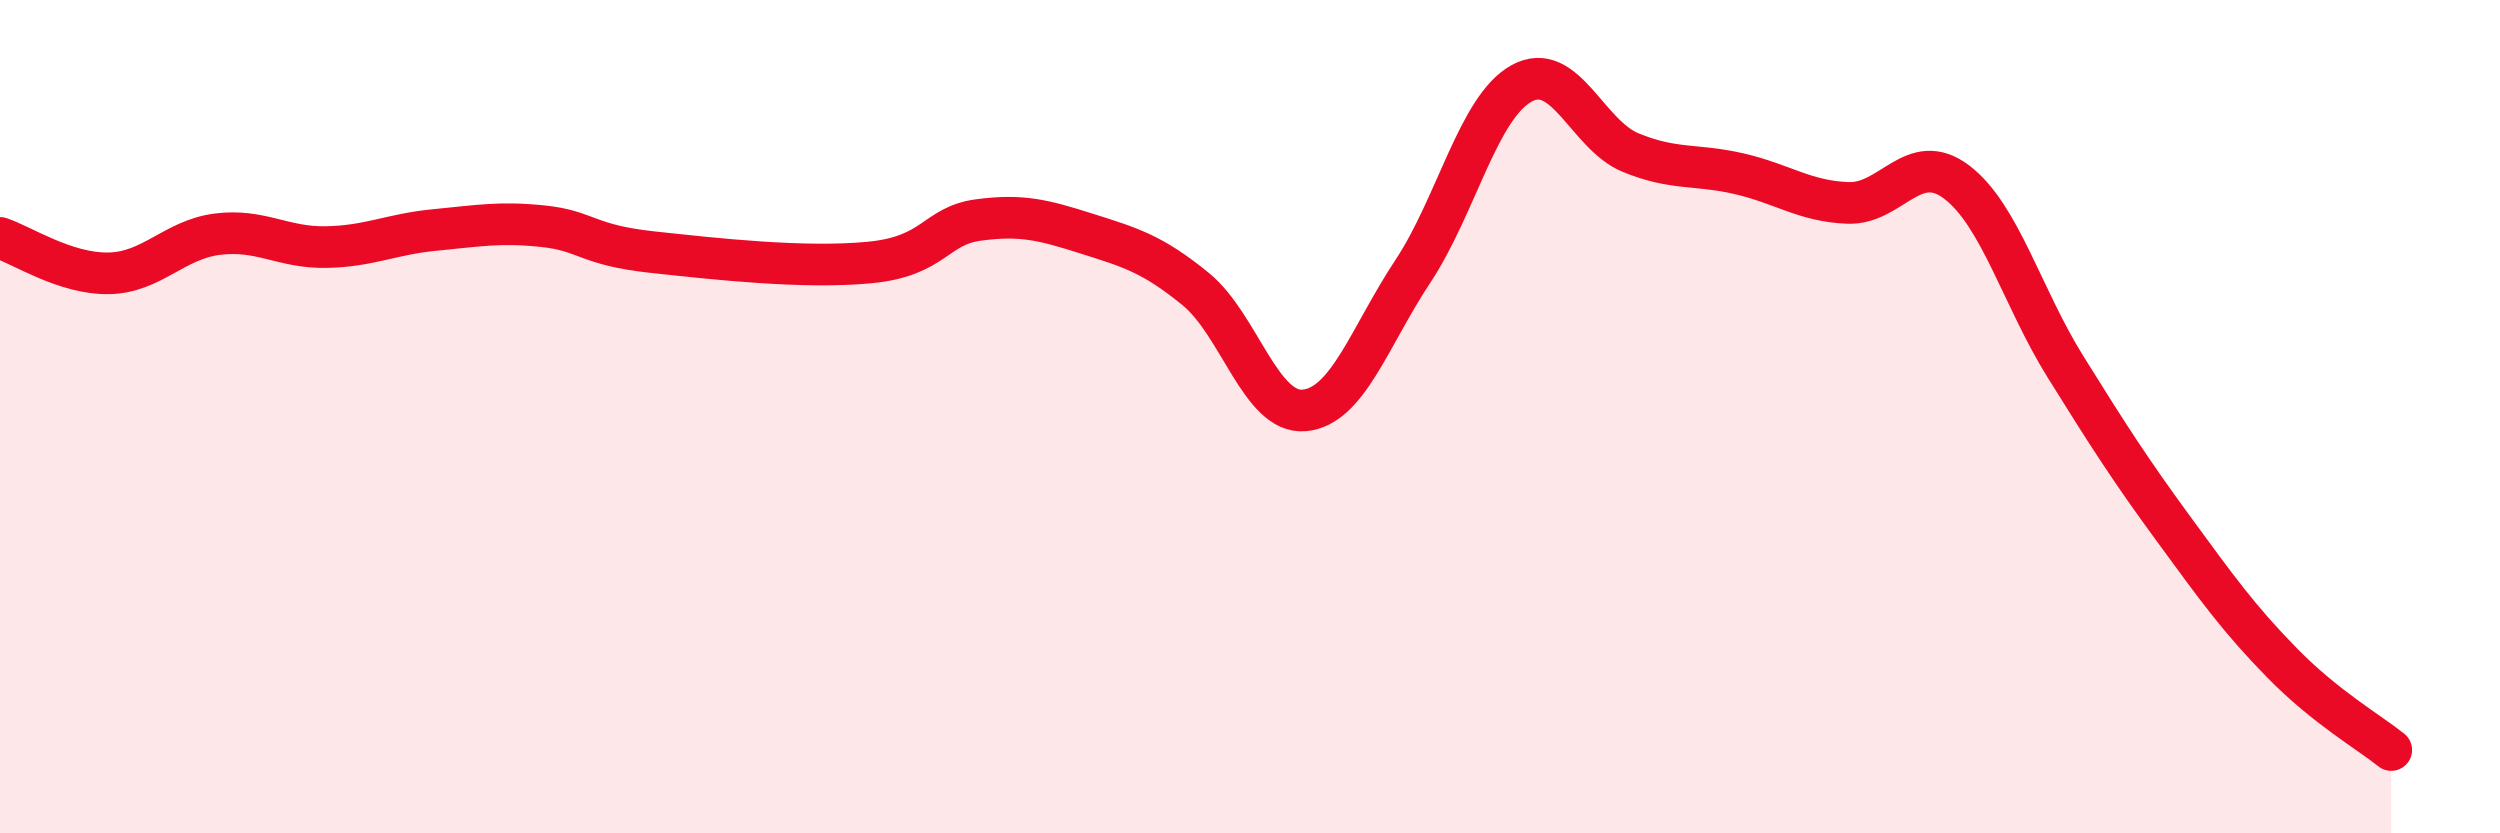
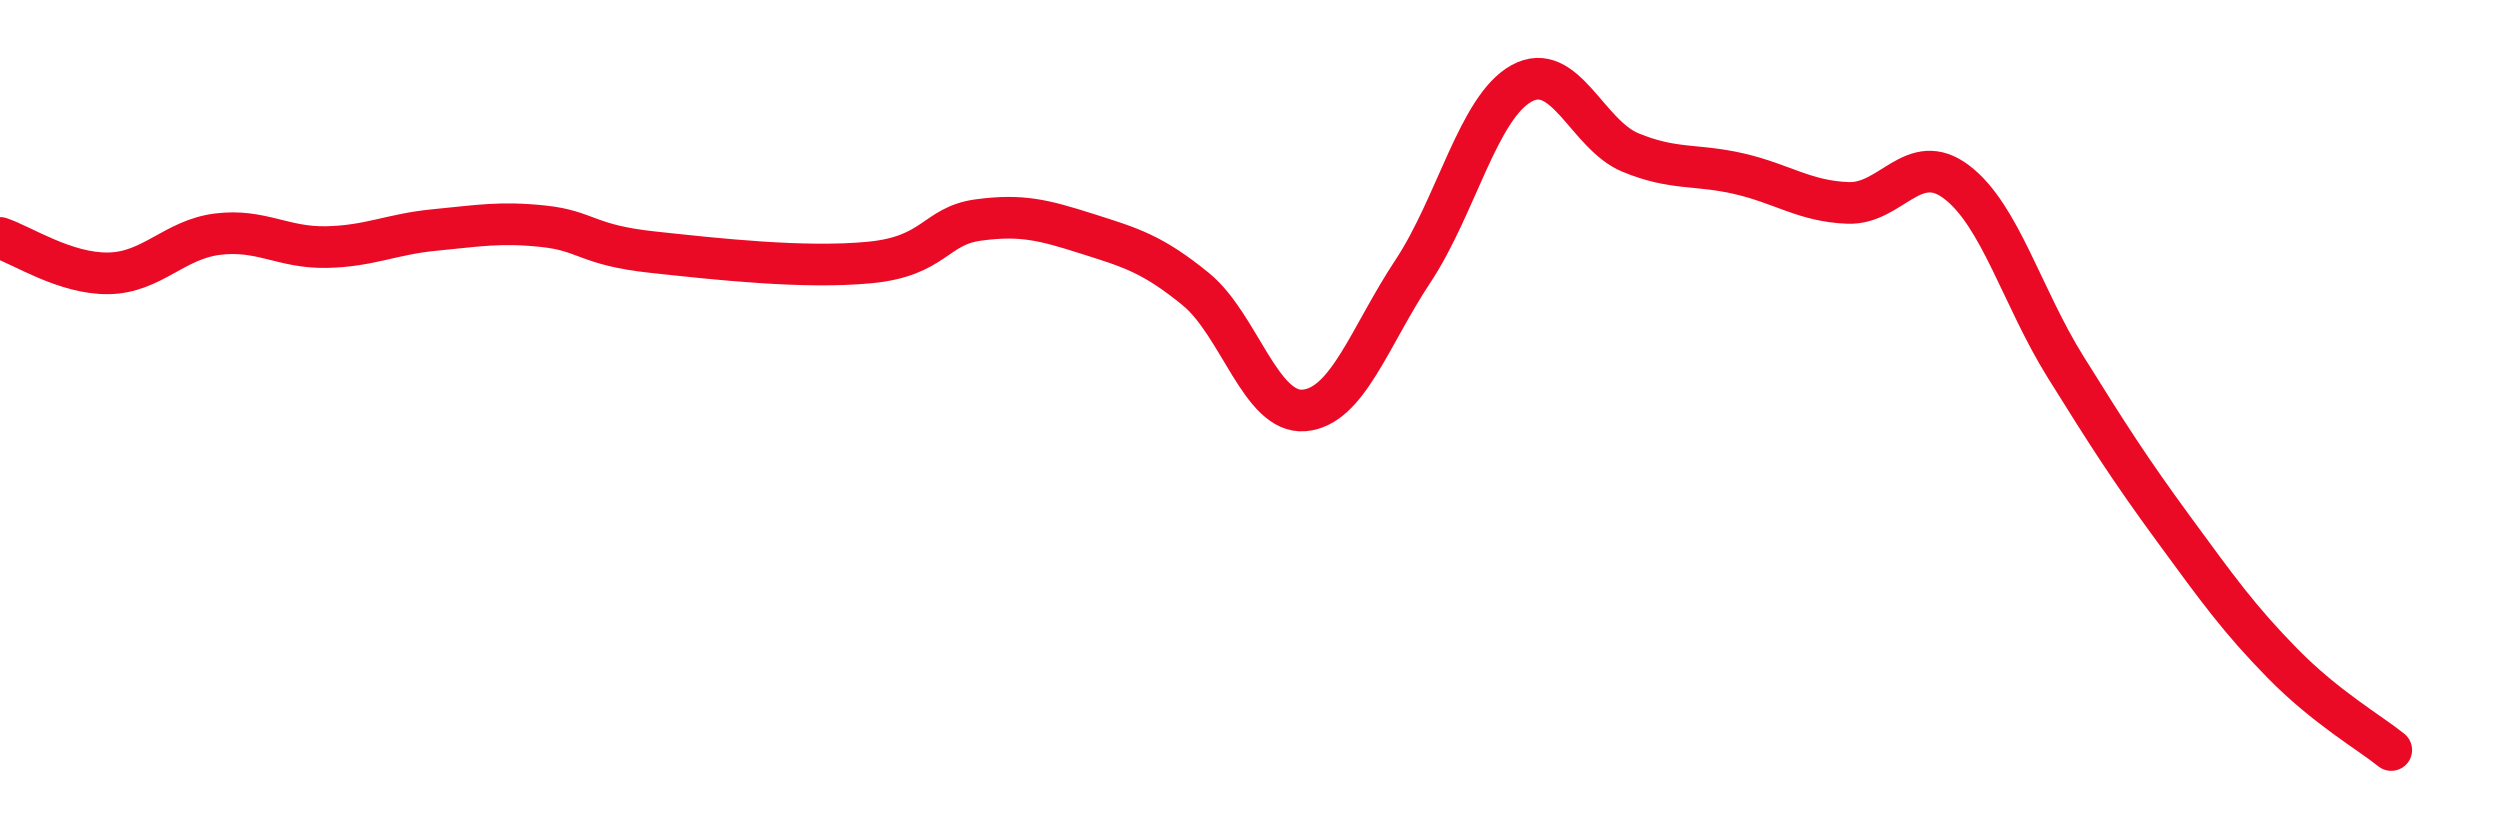
<svg xmlns="http://www.w3.org/2000/svg" width="60" height="20" viewBox="0 0 60 20">
-   <path d="M 0,5.71 C 0.52,5.88 1.57,6.58 2.61,6.56 C 3.65,6.54 4.18,5.75 5.22,5.62 C 6.26,5.49 6.79,5.95 7.83,5.93 C 8.87,5.91 9.39,5.62 10.43,5.52 C 11.47,5.42 12,5.32 13.04,5.43 C 14.08,5.54 14.08,5.88 15.65,6.05 C 17.22,6.22 19.3,6.45 20.87,6.3 C 22.44,6.15 22.44,5.42 23.48,5.28 C 24.52,5.14 25.05,5.28 26.09,5.61 C 27.13,5.94 27.66,6.09 28.7,6.94 C 29.74,7.79 30.26,9.94 31.3,9.85 C 32.34,9.76 32.87,8.08 33.91,6.51 C 34.95,4.94 35.48,2.57 36.52,2 C 37.56,1.43 38.09,3.23 39.13,3.66 C 40.17,4.09 40.7,3.93 41.74,4.17 C 42.78,4.41 43.31,4.83 44.35,4.87 C 45.39,4.91 45.92,3.58 46.96,4.37 C 48,5.16 48.53,7.13 49.57,8.8 C 50.61,10.47 51.13,11.28 52.17,12.7 C 53.21,14.12 53.74,14.86 54.78,15.92 C 55.82,16.98 56.87,17.58 57.39,18L57.39 20L0 20Z" fill="#EB0A25" opacity="0.1" stroke-linecap="round" stroke-linejoin="round" />
  <path d="M 0,5.71 C 0.52,5.88 1.57,6.58 2.61,6.56 C 3.65,6.54 4.18,5.75 5.22,5.62 C 6.26,5.49 6.79,5.95 7.83,5.93 C 8.87,5.91 9.39,5.62 10.43,5.52 C 11.47,5.42 12,5.32 13.04,5.43 C 14.08,5.54 14.08,5.88 15.65,6.05 C 17.22,6.22 19.3,6.45 20.87,6.3 C 22.44,6.15 22.44,5.42 23.48,5.28 C 24.52,5.14 25.05,5.28 26.09,5.61 C 27.13,5.94 27.66,6.09 28.7,6.94 C 29.74,7.79 30.26,9.94 31.3,9.85 C 32.34,9.76 32.87,8.08 33.91,6.51 C 34.95,4.94 35.48,2.57 36.52,2 C 37.56,1.43 38.09,3.23 39.13,3.66 C 40.17,4.09 40.7,3.93 41.74,4.17 C 42.78,4.41 43.31,4.83 44.35,4.87 C 45.39,4.91 45.92,3.58 46.96,4.37 C 48,5.16 48.53,7.13 49.57,8.8 C 50.61,10.47 51.13,11.28 52.17,12.7 C 53.21,14.12 53.74,14.86 54.78,15.92 C 55.82,16.98 56.87,17.58 57.39,18" stroke="#EB0A25" stroke-width="1" fill="none" stroke-linecap="round" stroke-linejoin="round" />
</svg>